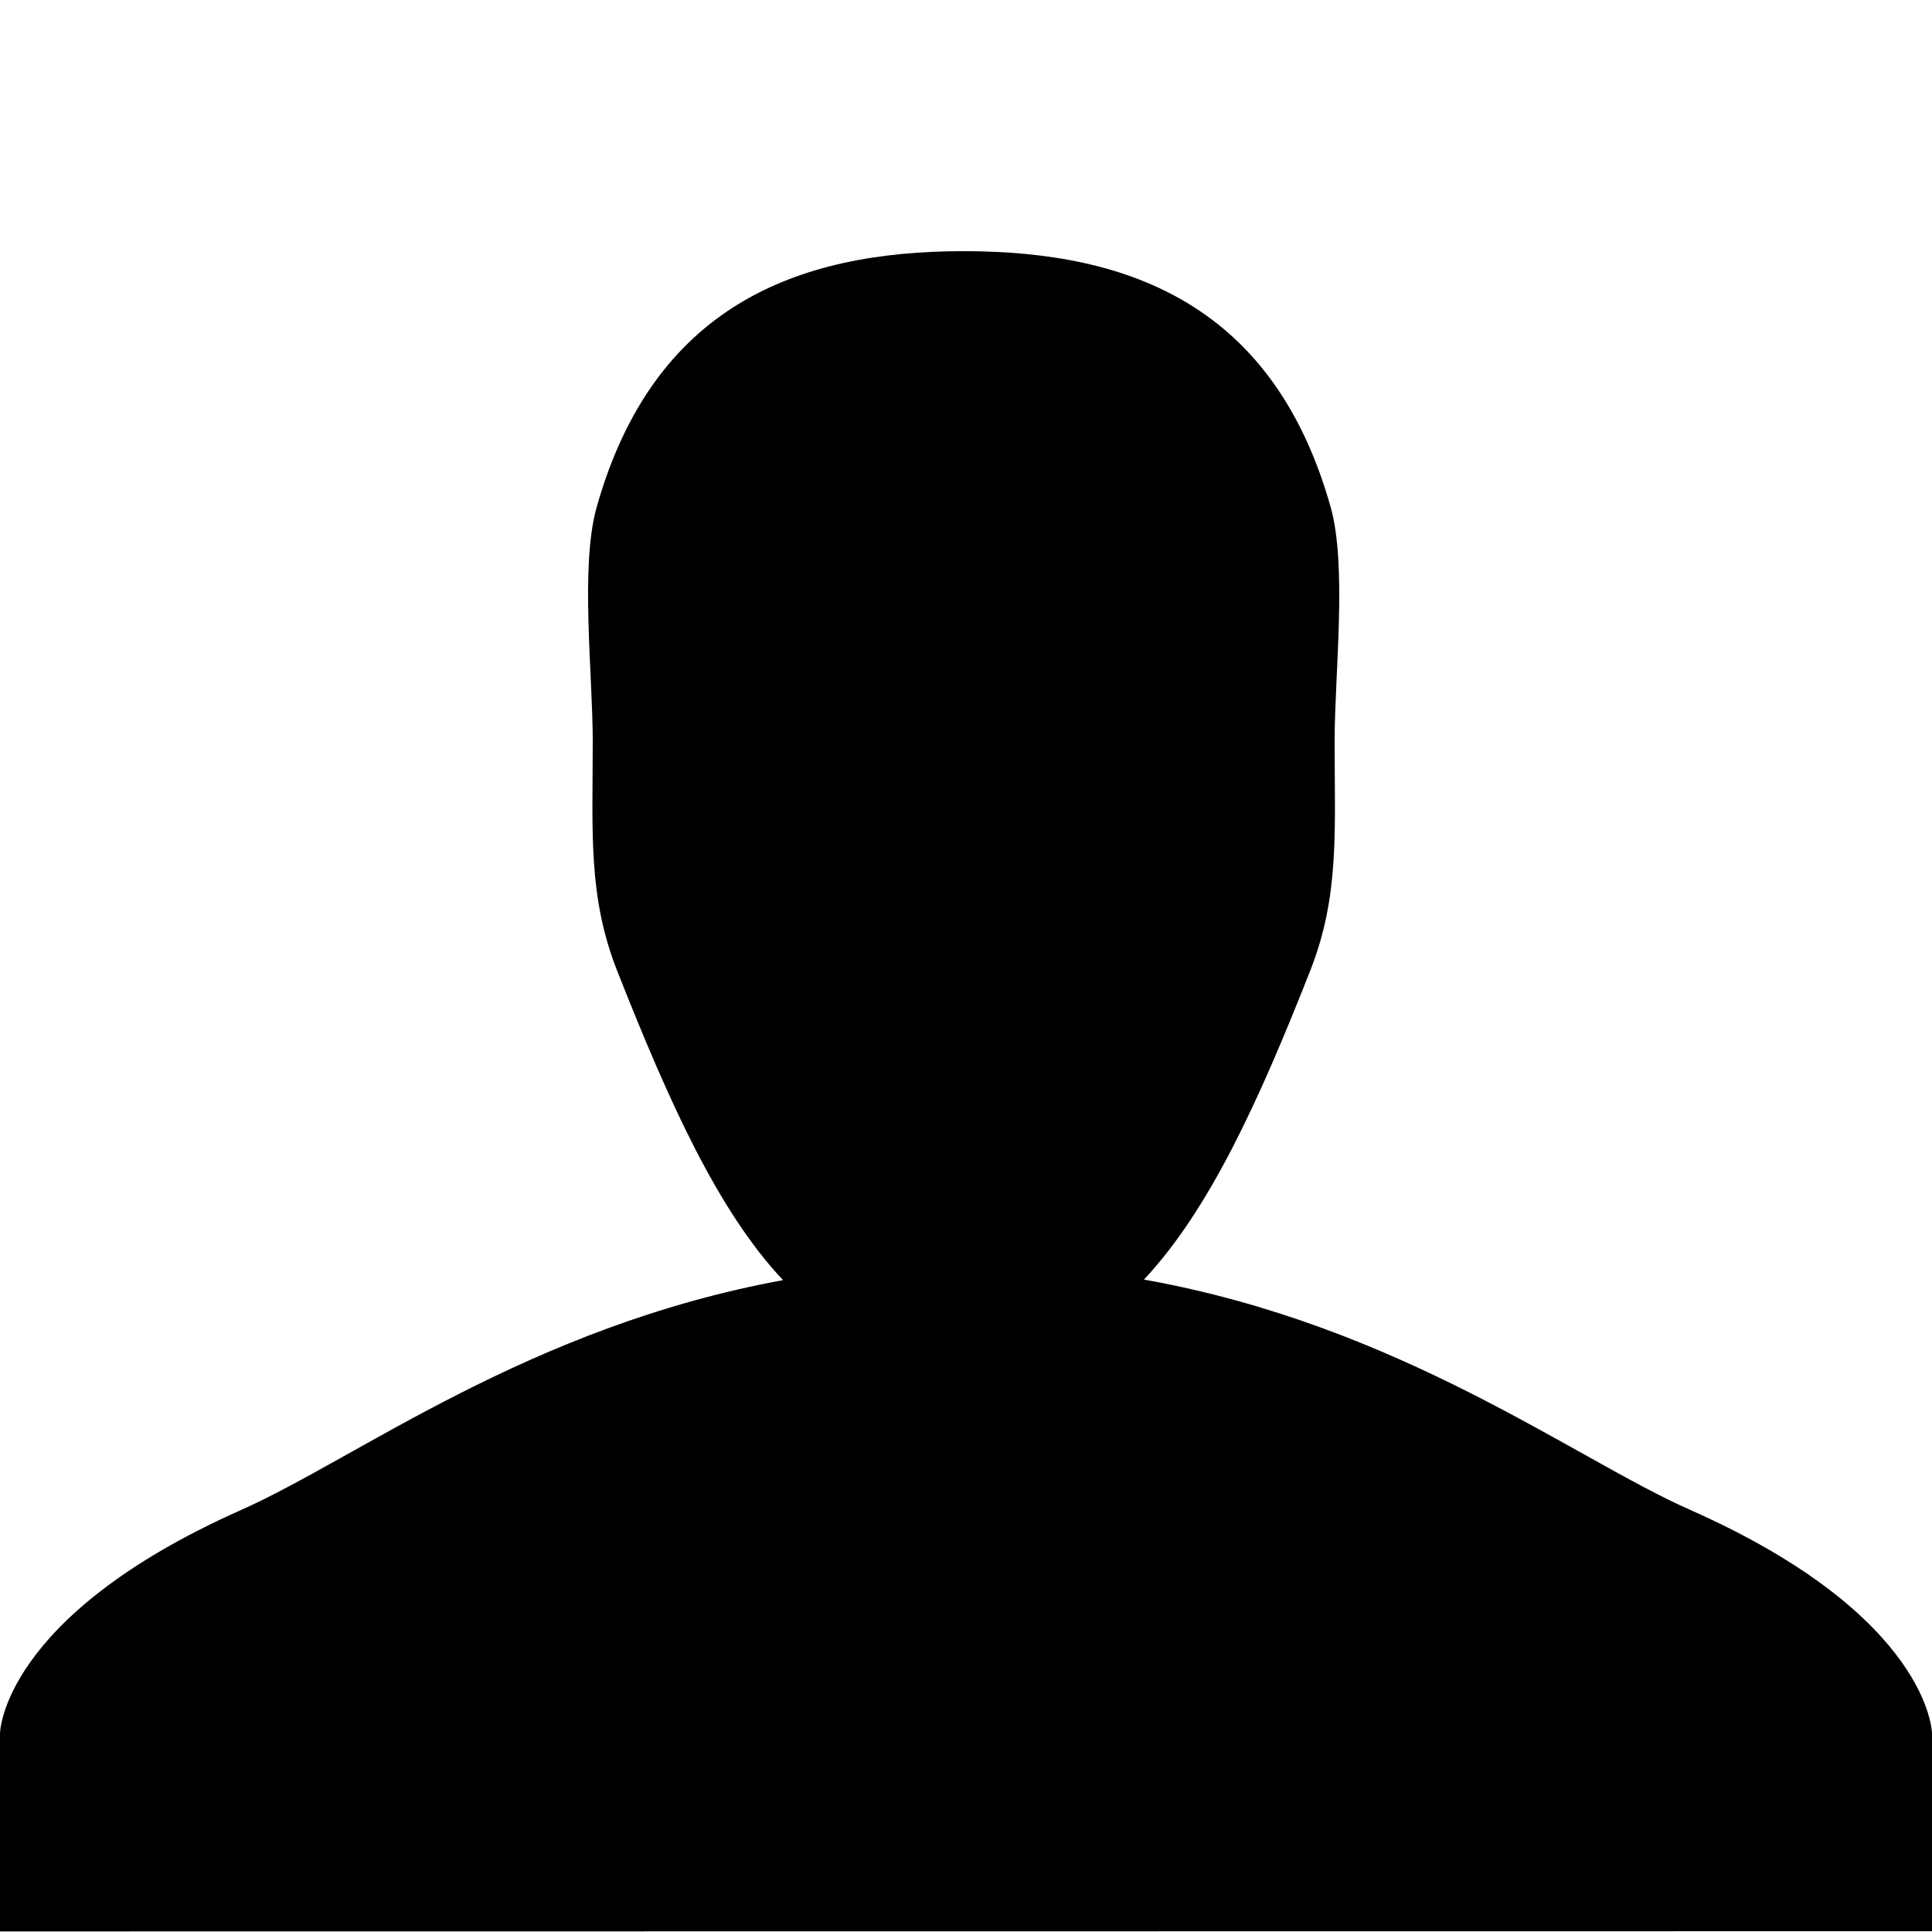
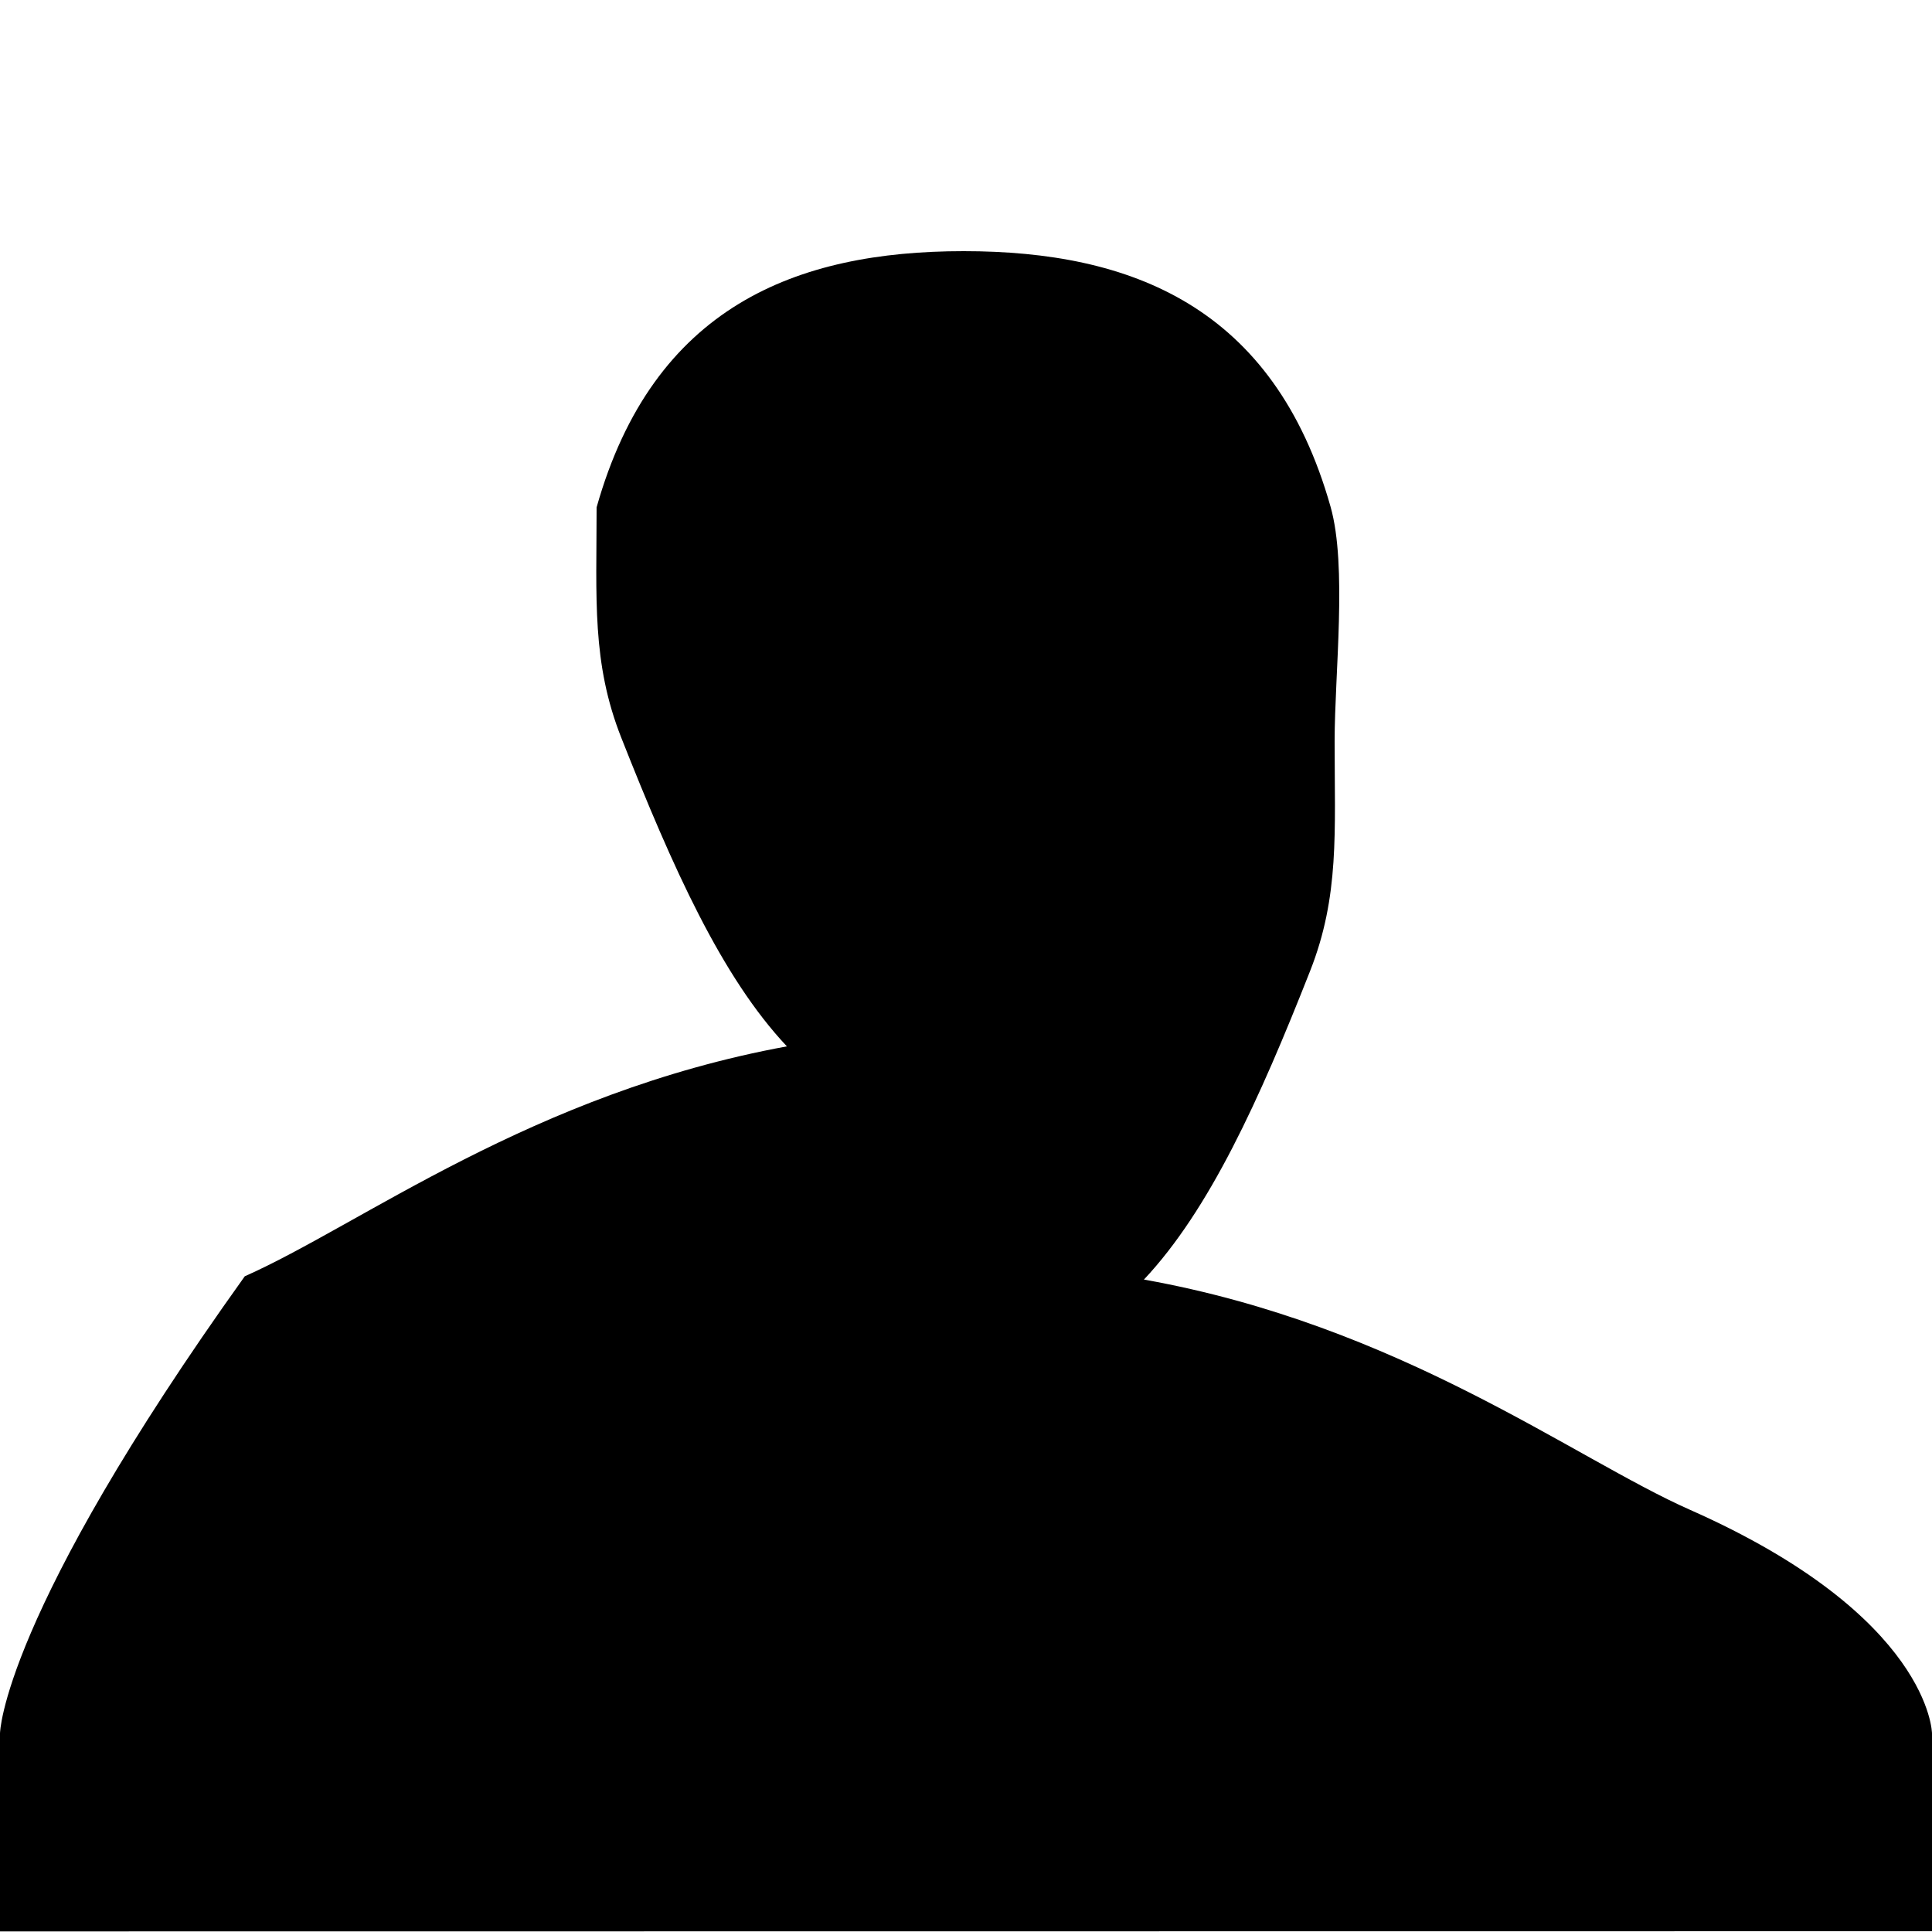
<svg xmlns="http://www.w3.org/2000/svg" xmlns:ns1="http://www.bohemiancoding.com/sketch/ns" version="1.1" id="Layer_1" x="0px" y="0px" viewBox="0 0 1000 1000" style="enable-background:new 0 0 1000 1000;" xml:space="preserve">
  <style type="text/css">
	.st0{fill-rule:evenodd;clip-rule:evenodd;fill:hsl(210, 10%, 53%);}
</style>
-   <path ns1:type="MSShapeGroup" class="st0" d="M592.1,662.3c33.9-36.1,59.6-92.7,86-159.7c15.3-38.8,12.7-71.9,12.7-119  c0-34.8,6.6-90.6-2.1-121.3C659.4,158.6,585.5,130,498.8,130c-86.7,0-160.7,28.7-190,132.6c-8.6,30.6-2,86.3-2,121  c0,47.2-2.6,80.4,12.8,119.3c26.6,67.3,51.9,123.8,85.7,159.7c-131.6,24.1-220.6,92.4-280.6,119C0.6,836.8,0,897.2,0,897.2v102.5  l1000-0.1V897.2c0,0-0.6-60.5-125.2-115.7C814.4,754.8,724.8,686,592.1,662.3z" />
+   <path ns1:type="MSShapeGroup" class="st0" d="M592.1,662.3c33.9-36.1,59.6-92.7,86-159.7c15.3-38.8,12.7-71.9,12.7-119  c0-34.8,6.6-90.6-2.1-121.3C659.4,158.6,585.5,130,498.8,130c-86.7,0-160.7,28.7-190,132.6c0,47.2-2.6,80.4,12.8,119.3c26.6,67.3,51.9,123.8,85.7,159.7c-131.6,24.1-220.6,92.4-280.6,119C0.6,836.8,0,897.2,0,897.2v102.5  l1000-0.1V897.2c0,0-0.6-60.5-125.2-115.7C814.4,754.8,724.8,686,592.1,662.3z" />
</svg>